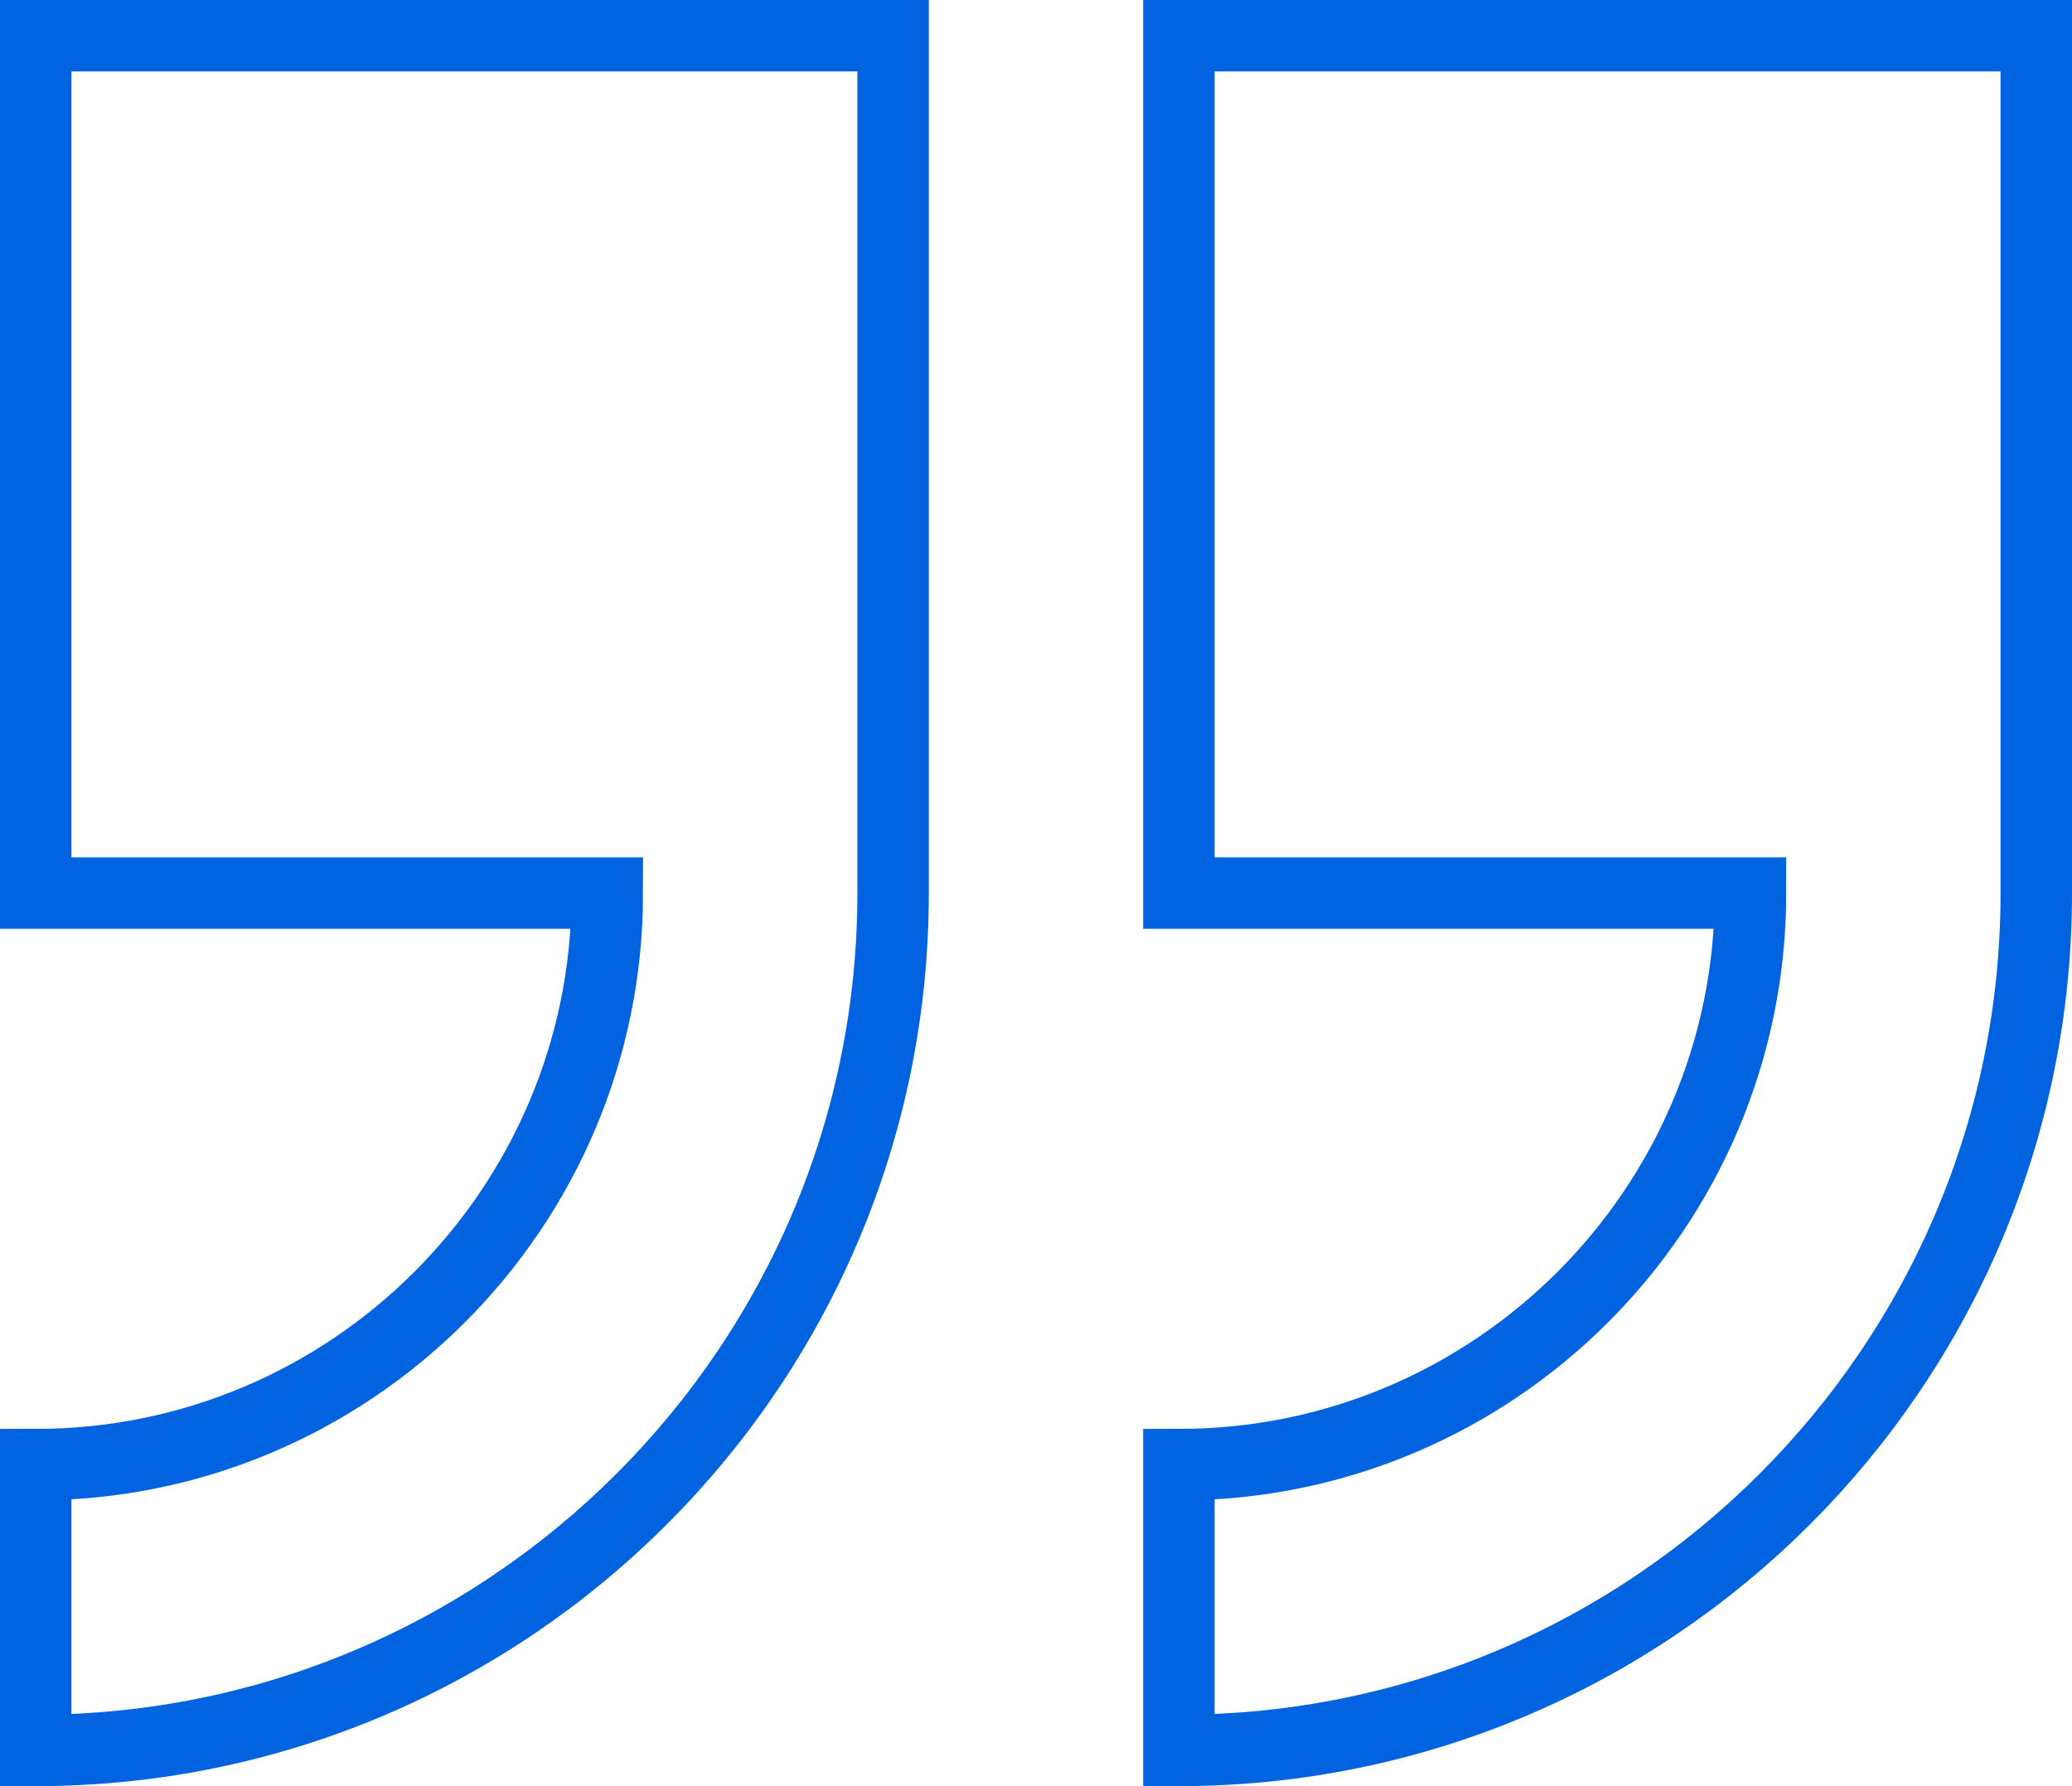
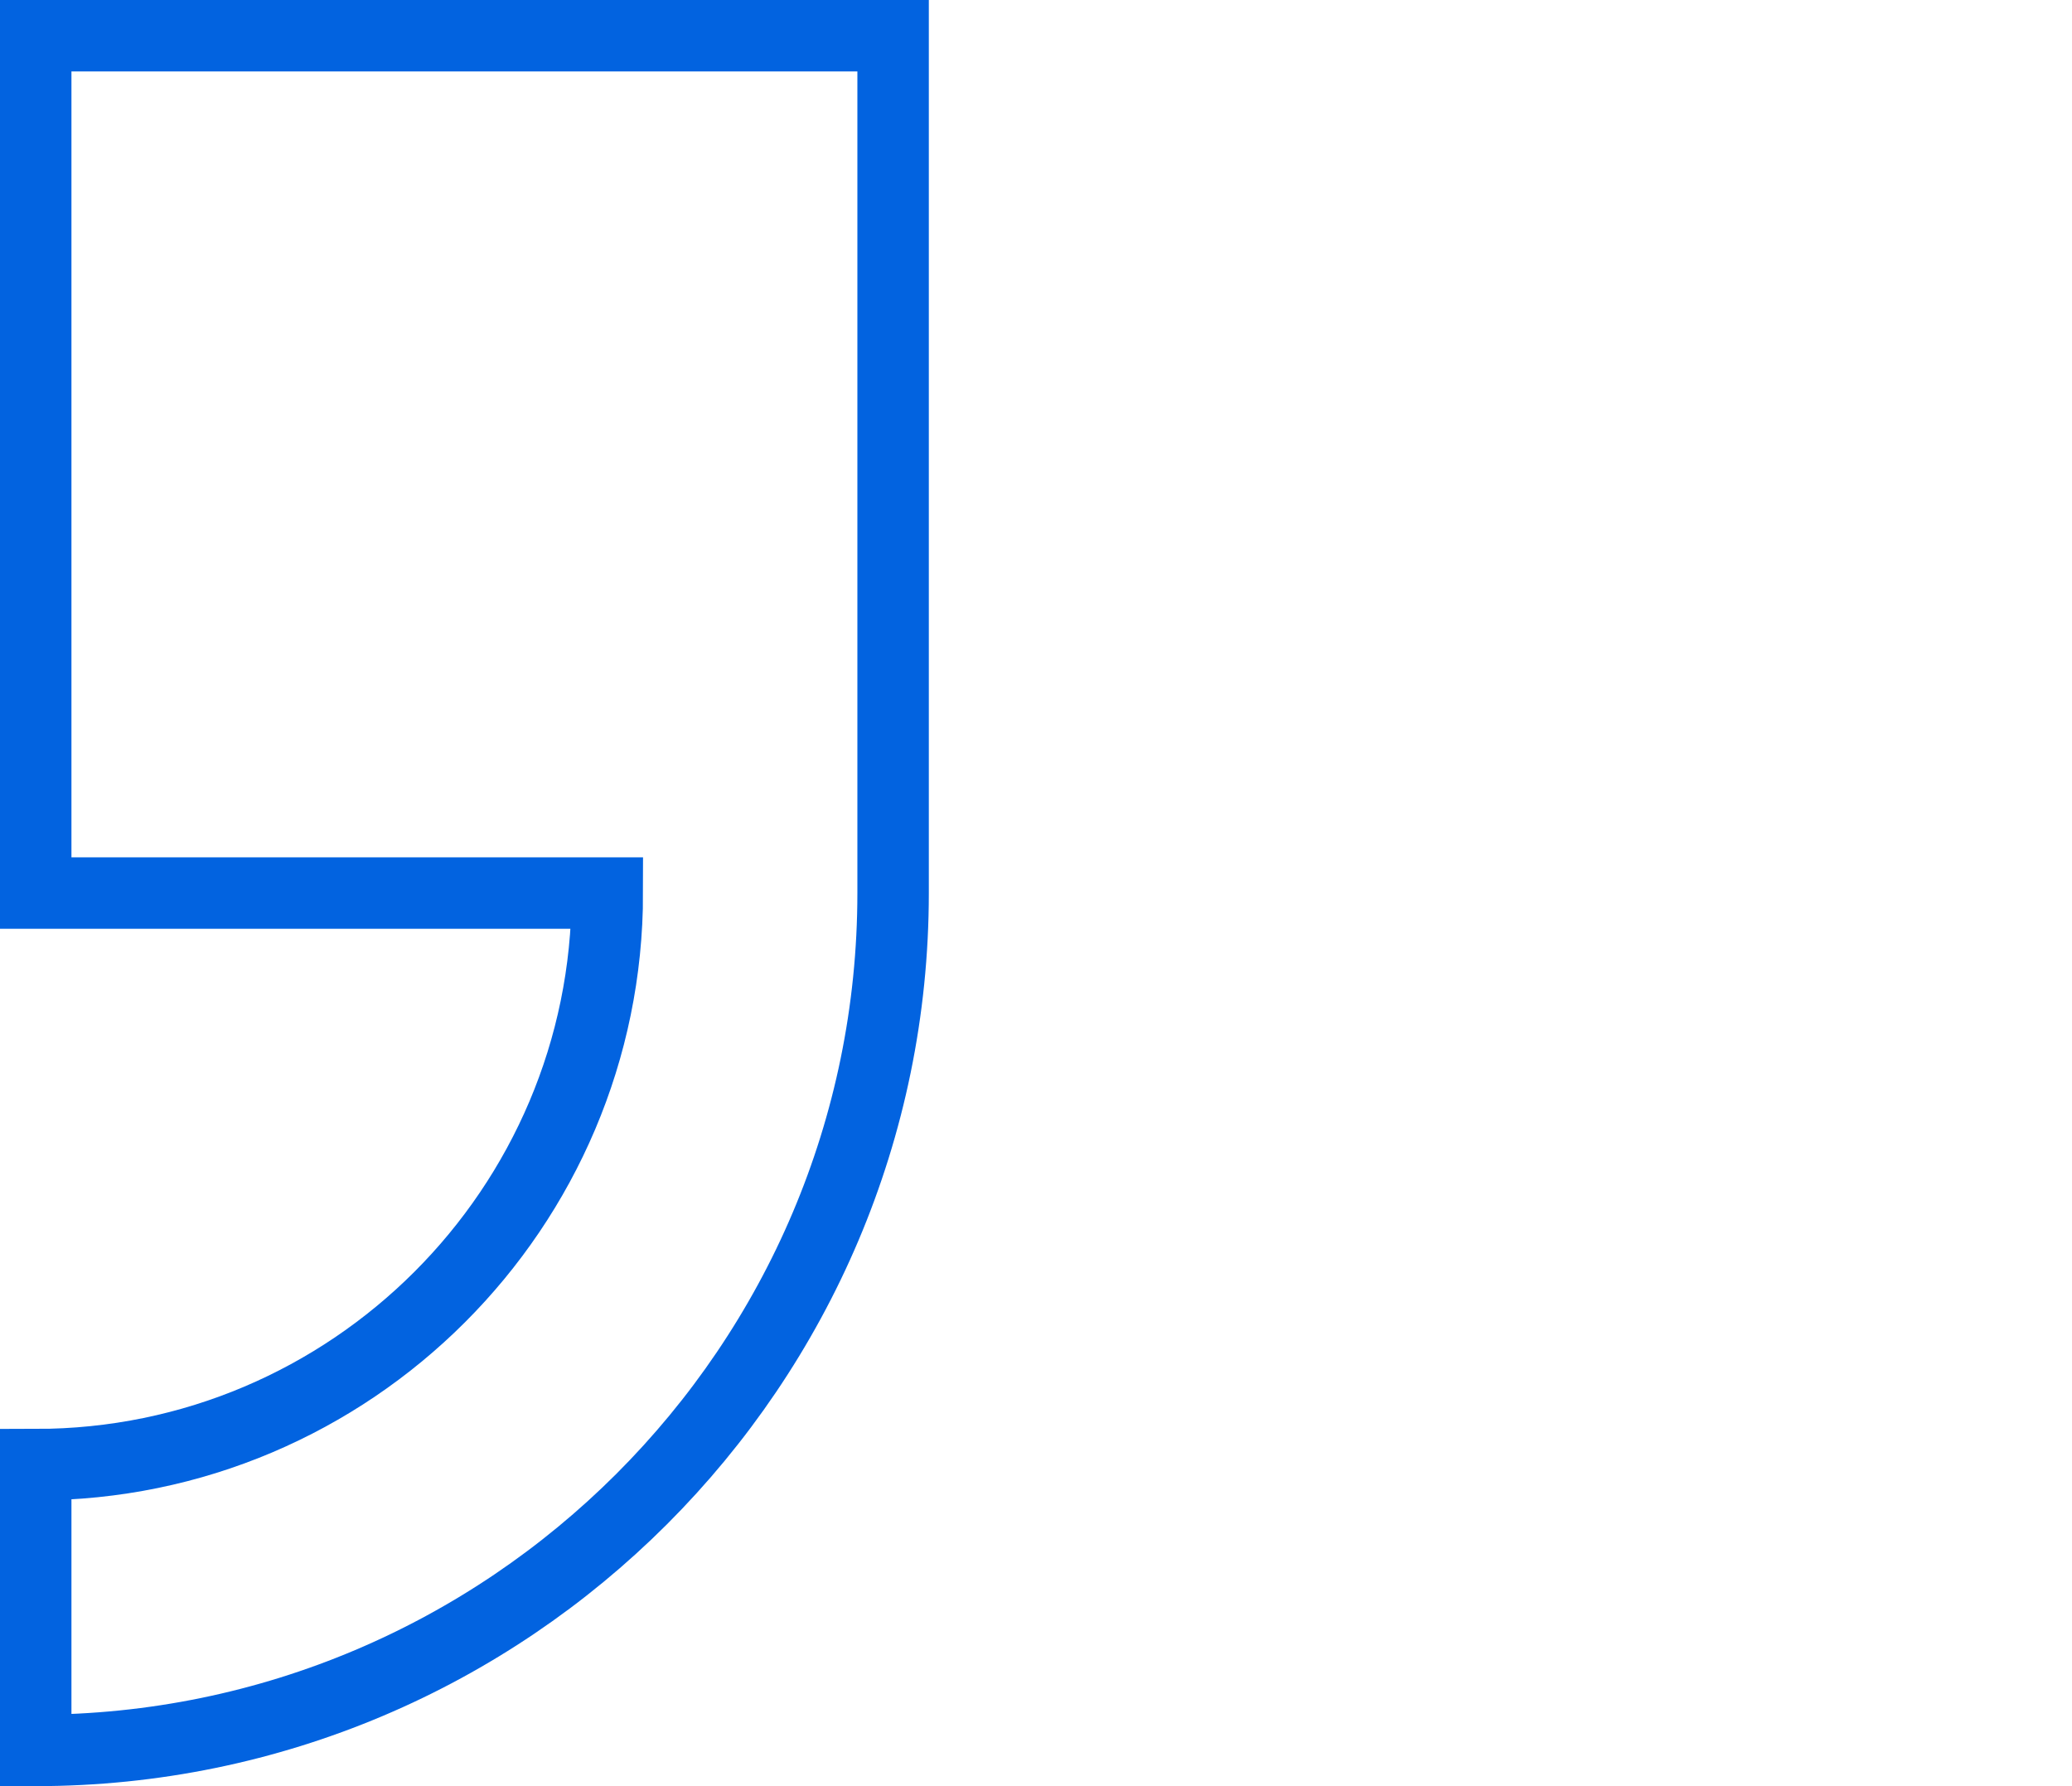
<svg xmlns="http://www.w3.org/2000/svg" width="58" height="50" viewBox="0 0 58 50" fill="none">
-   <path d="M33 1V25H49C49 33.822 41.822 41 33 41V49C46.234 49 57 38.234 57 25V1H33Z" stroke="#0263E0" stroke-width="2" />
  <path d="M1 25H17C17 33.822 9.822 41 1 41V49C14.234 49 25 38.234 25 25V1H1V25Z" stroke="#0263E0" stroke-width="2" />
</svg>